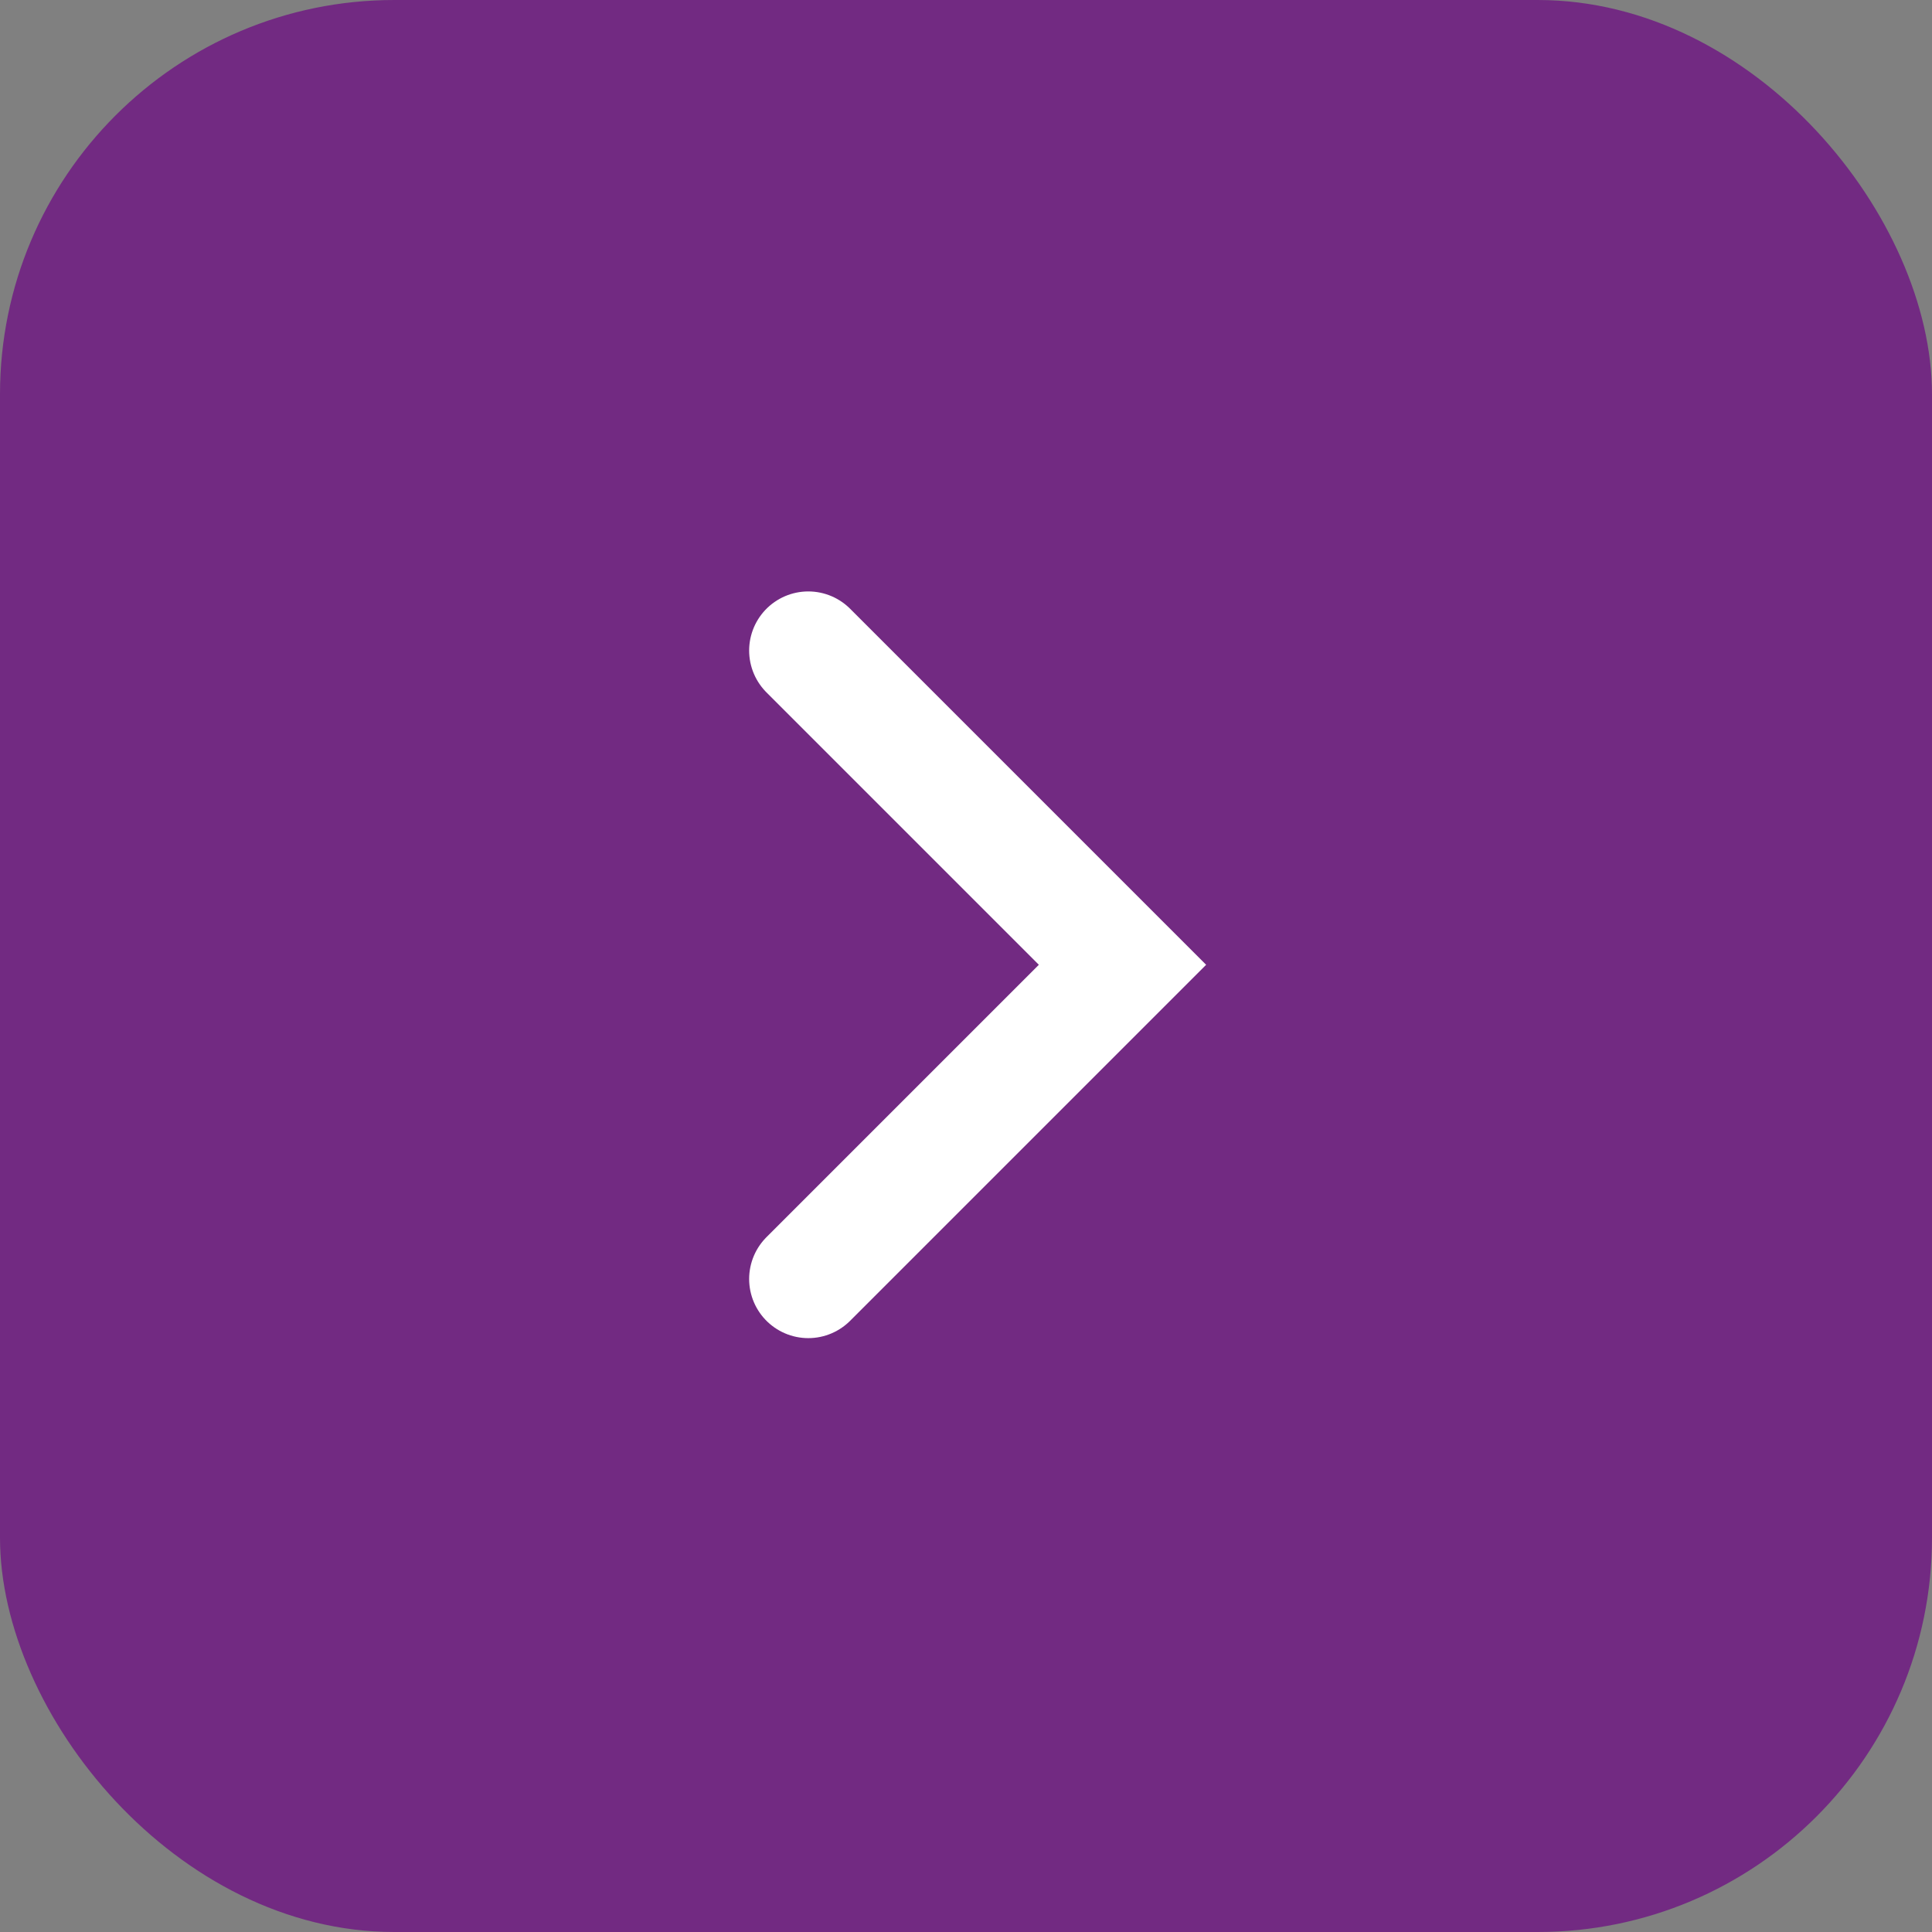
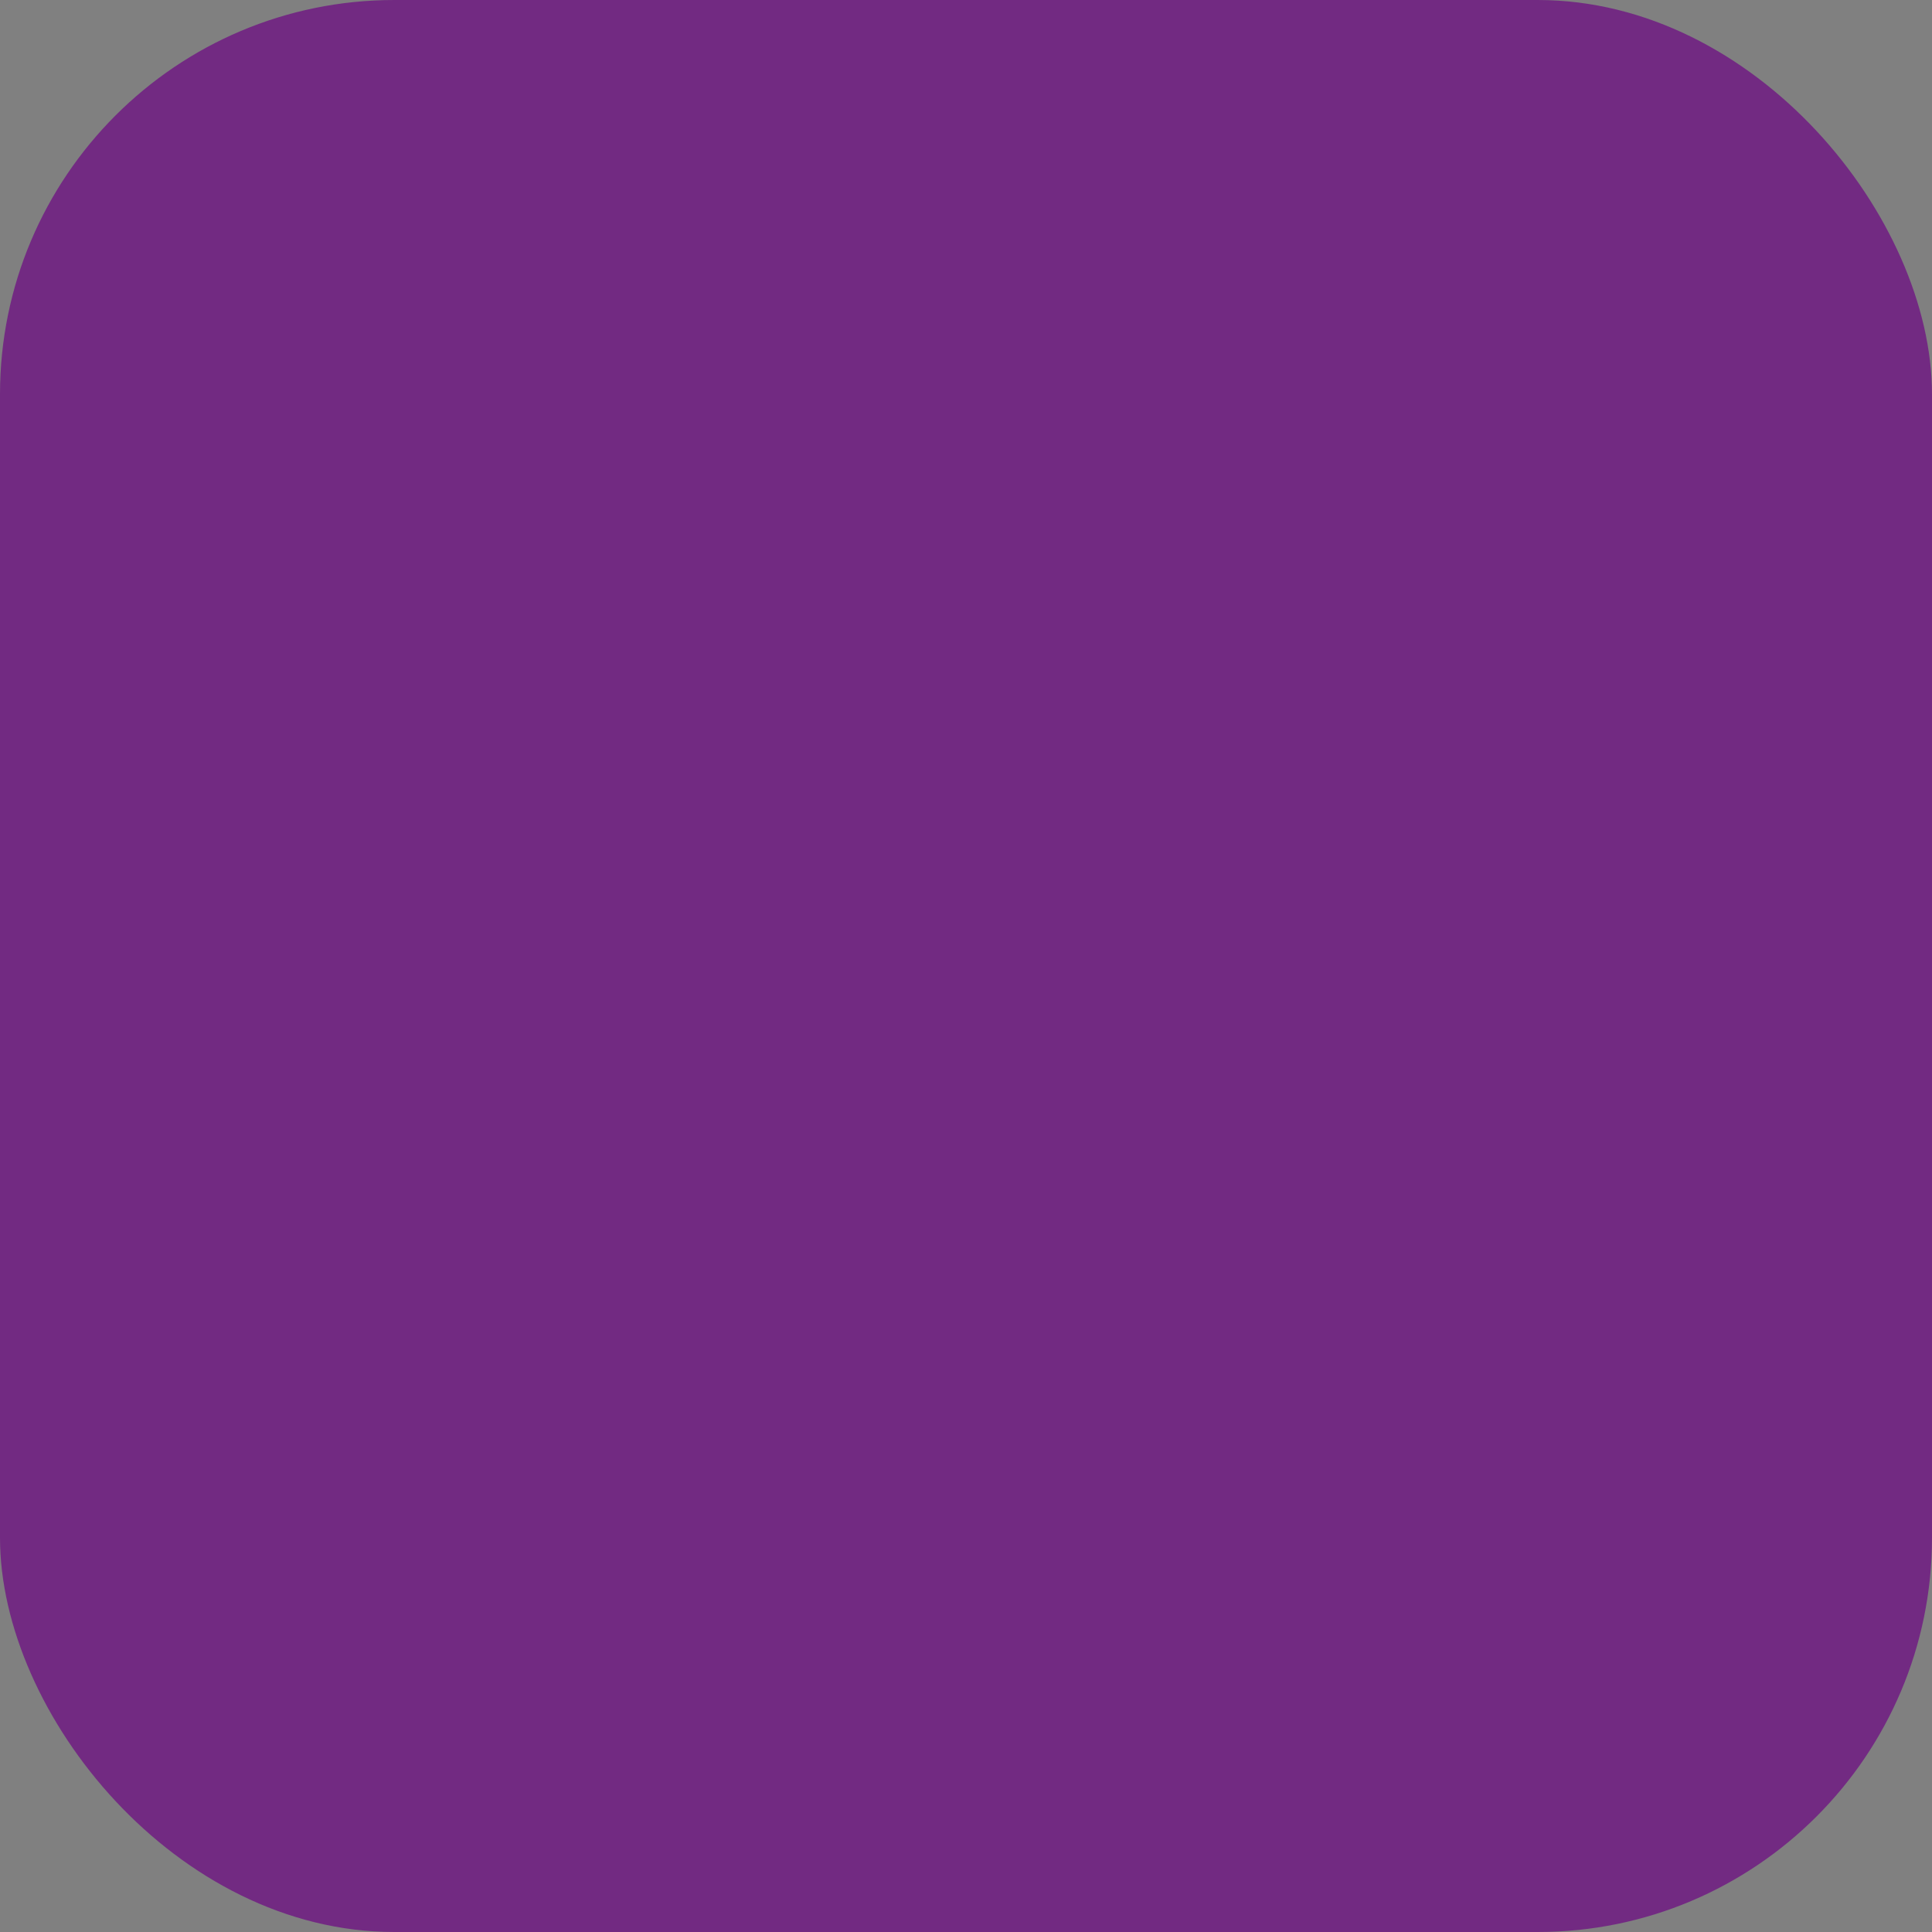
<svg xmlns="http://www.w3.org/2000/svg" width="49" height="49" viewBox="0 0 49 49">
  <rect x="0" y="0" width="49" height="49" fill="#808080" stroke="none" />
  <g id="Group_672" data-name="Group 672" transform="translate(-442 -1228)">
    <rect id="Rectangle_363" data-name="Rectangle 363" width="49" height="49" rx="10" transform="translate(442 1228)" fill="#722a82" />
-     <path id="Path_1742" data-name="Path 1742" d="M1459.5,4176l7.969,7.969-7.969,7.969" transform="translate(-997 -2931.5)" fill="none" stroke="#fff" stroke-linecap="round" stroke-width="3" />
  </g>
</svg>